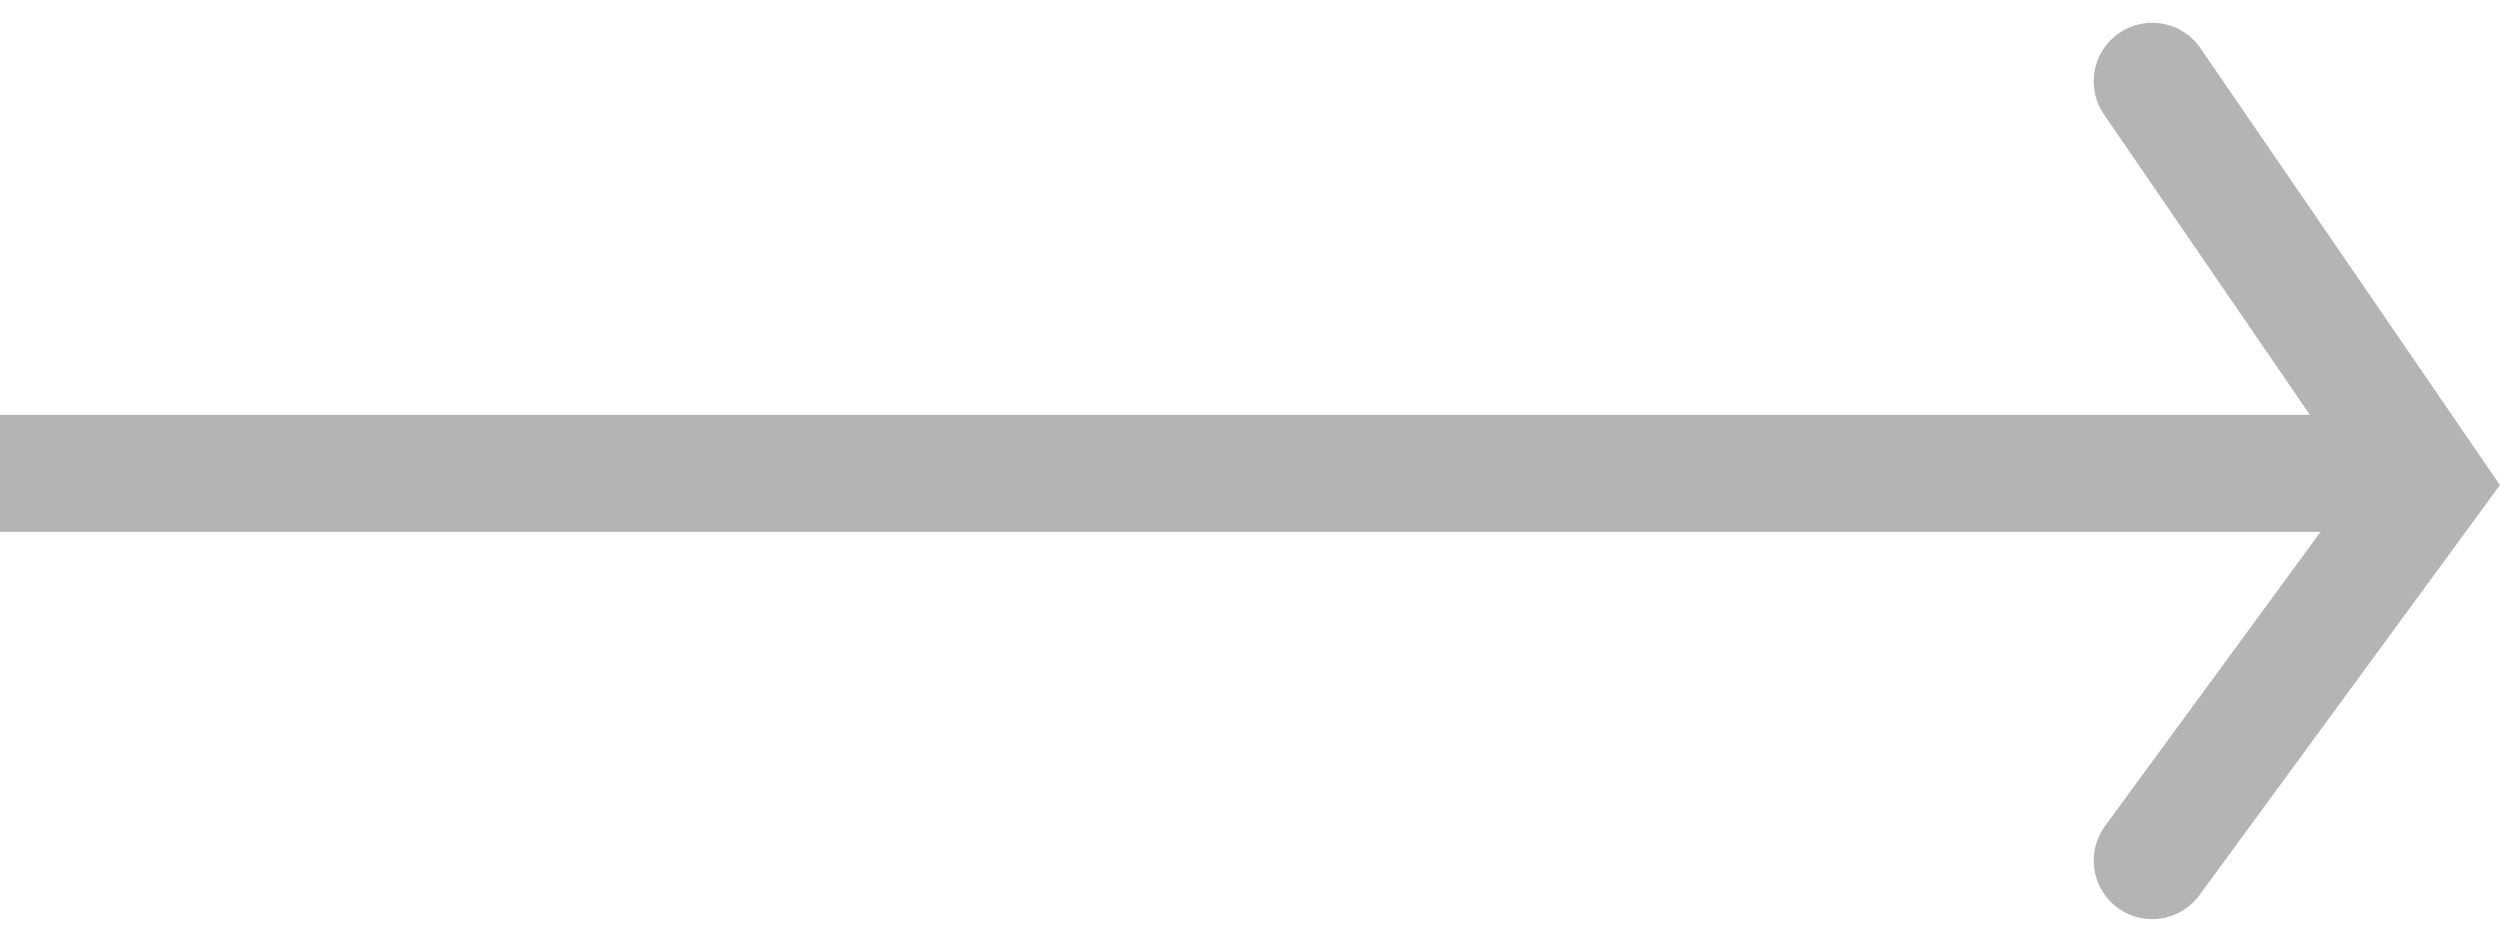
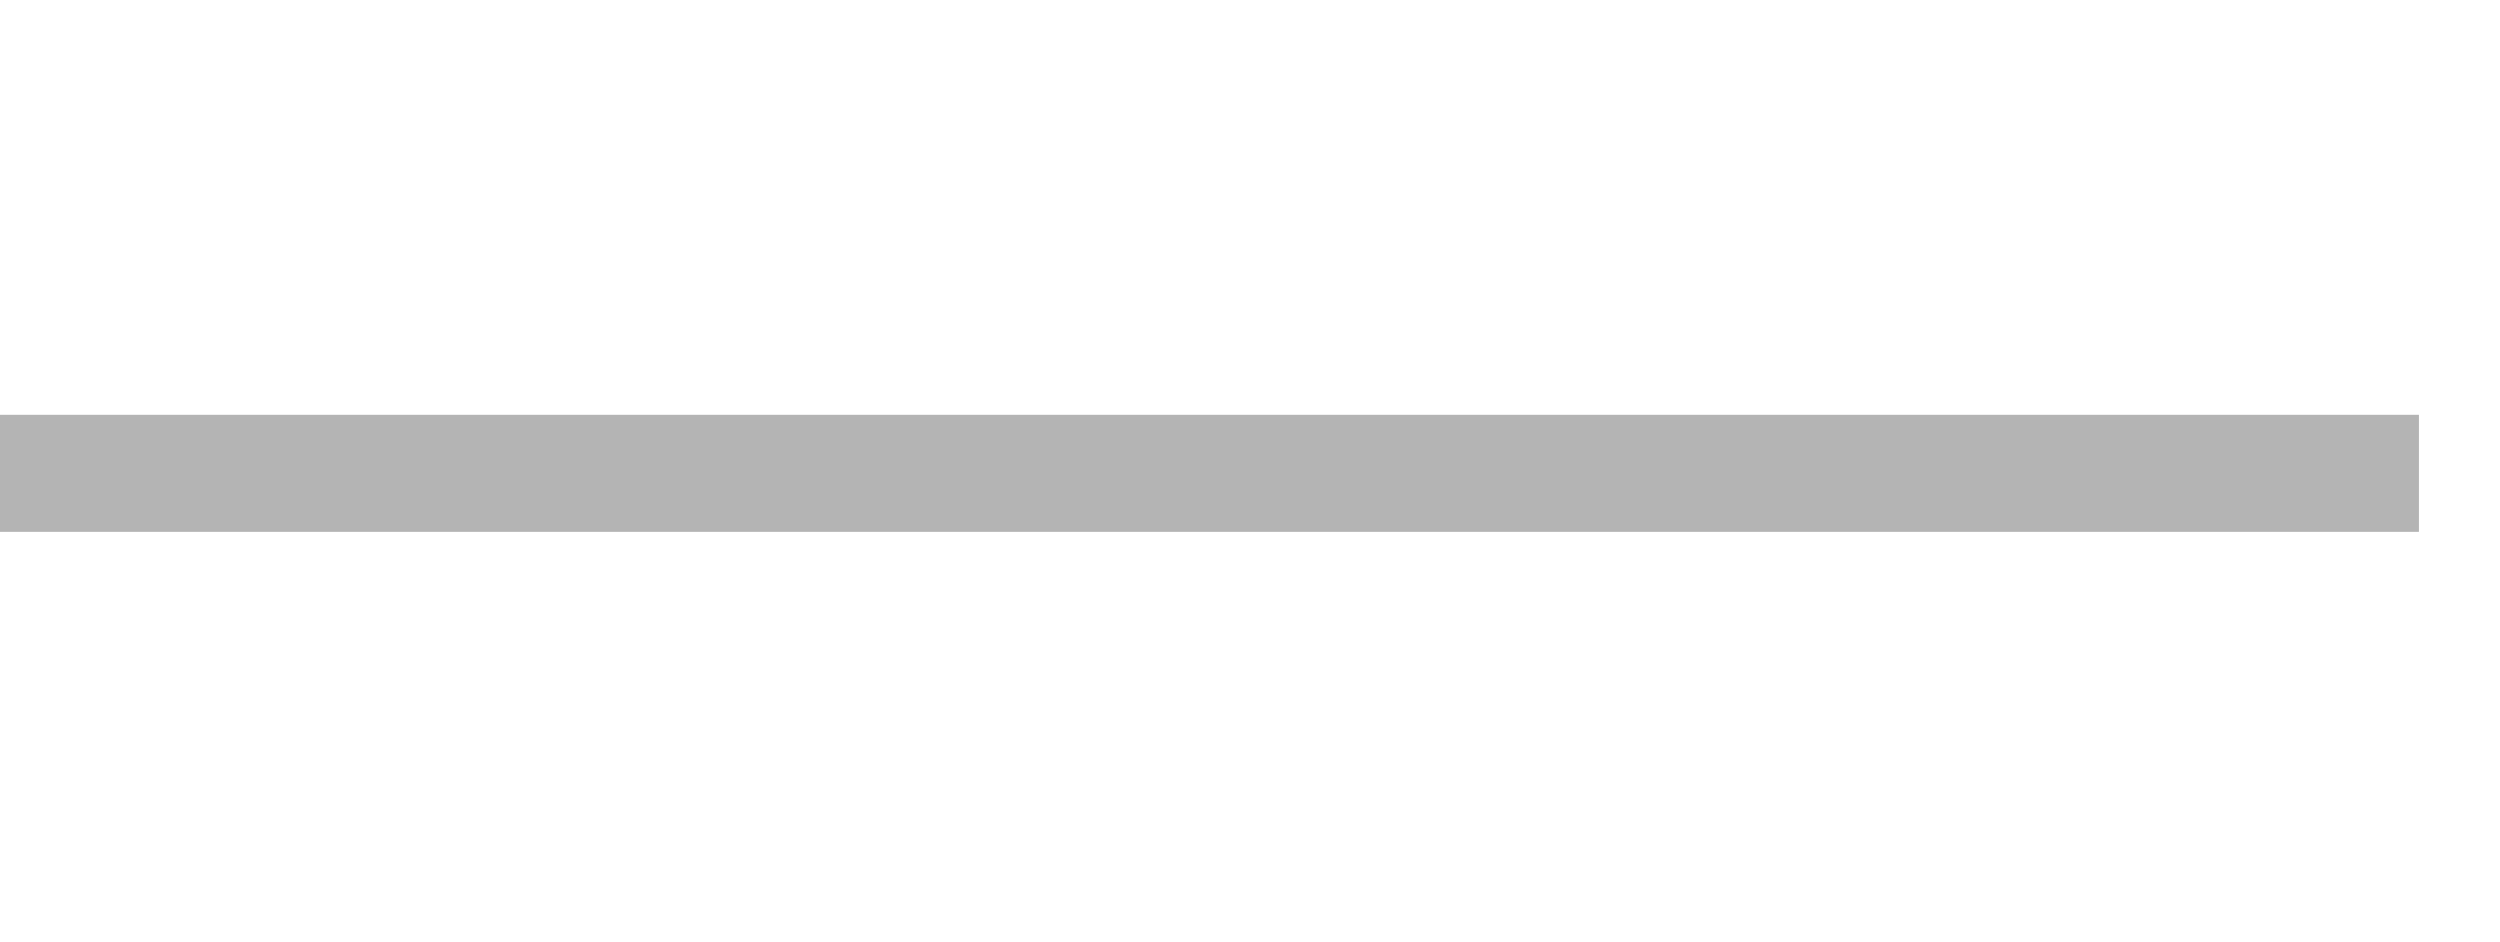
<svg xmlns="http://www.w3.org/2000/svg" width="32.039" height="12.077" viewBox="0 0 32.039 12.077">
  <g id="Flecha-large" transform="translate(0 1.042)">
    <line id="Línea_74" data-name="Línea 74" x2="31" transform="translate(0 5.024)" fill="none" stroke="#b4b4b4" stroke-width="1.5" />
-     <path id="Trazado_2045" data-name="Trazado 2045" d="M-18245.918-14857.524l3.537,5.16-3.537,4.827" transform="translate(18273.5 14857.524)" fill="none" stroke="#b4b4b4" stroke-linecap="round" stroke-width="1.5" />
  </g>
</svg>